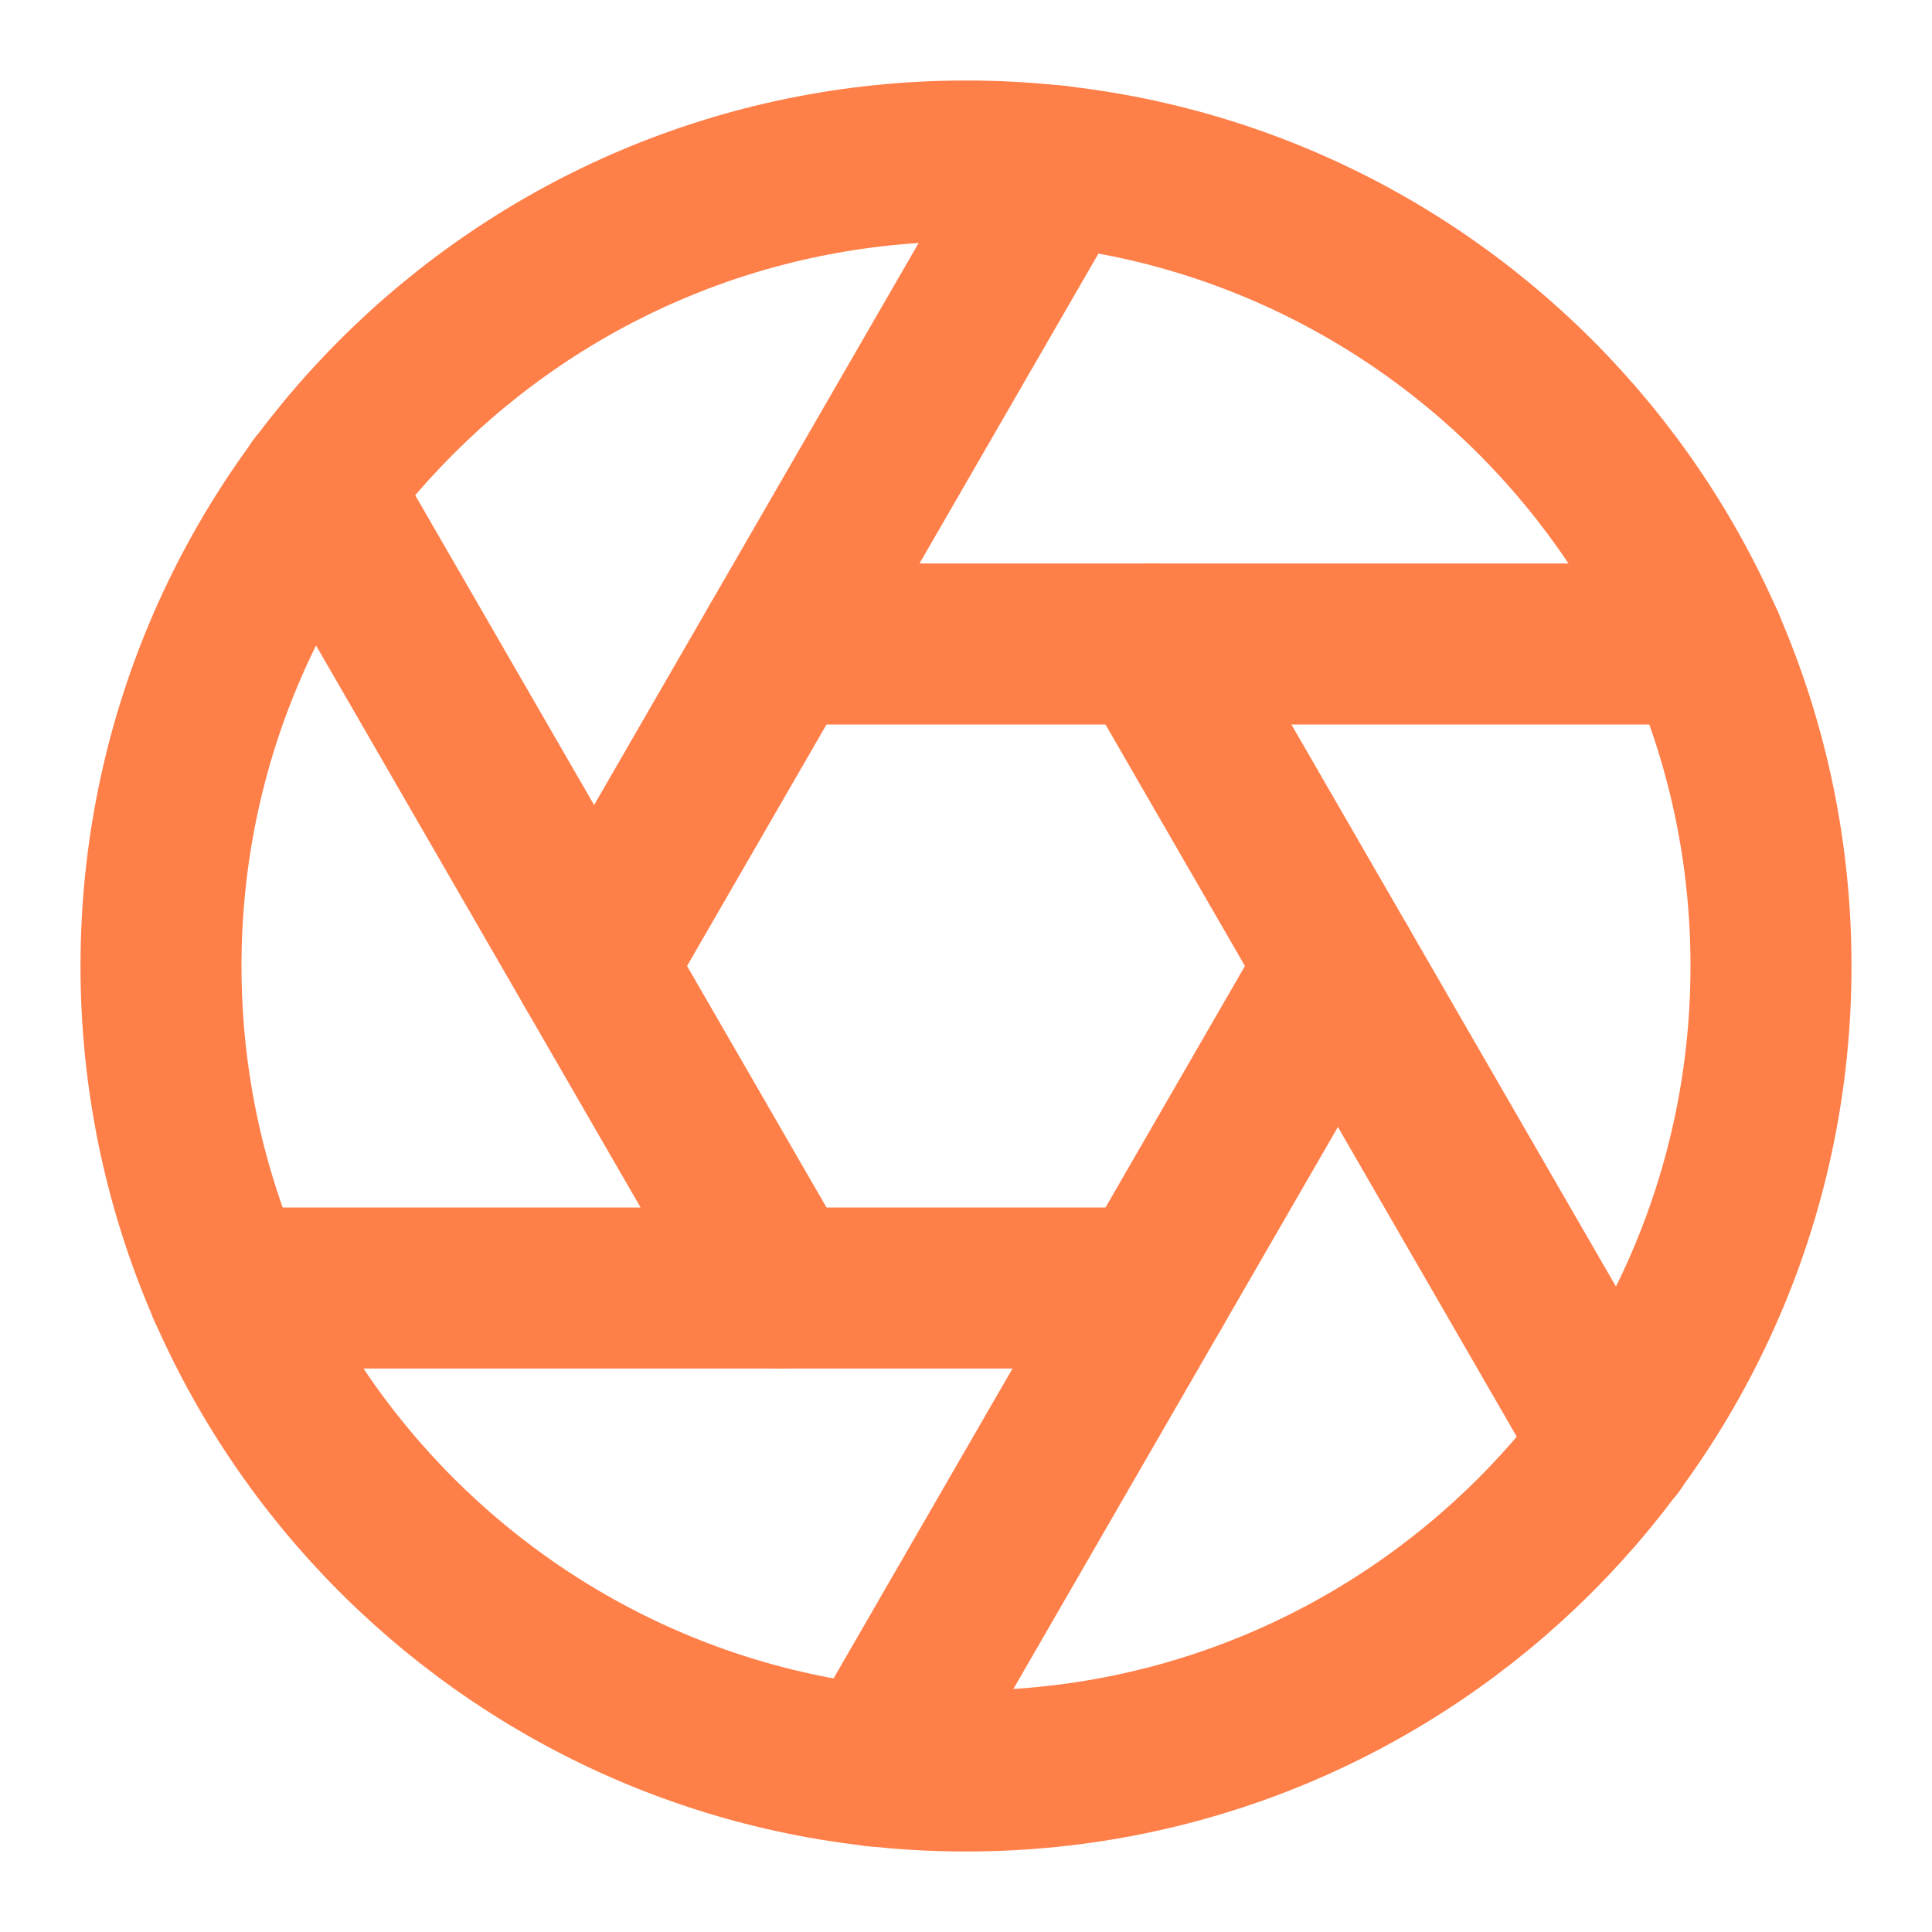
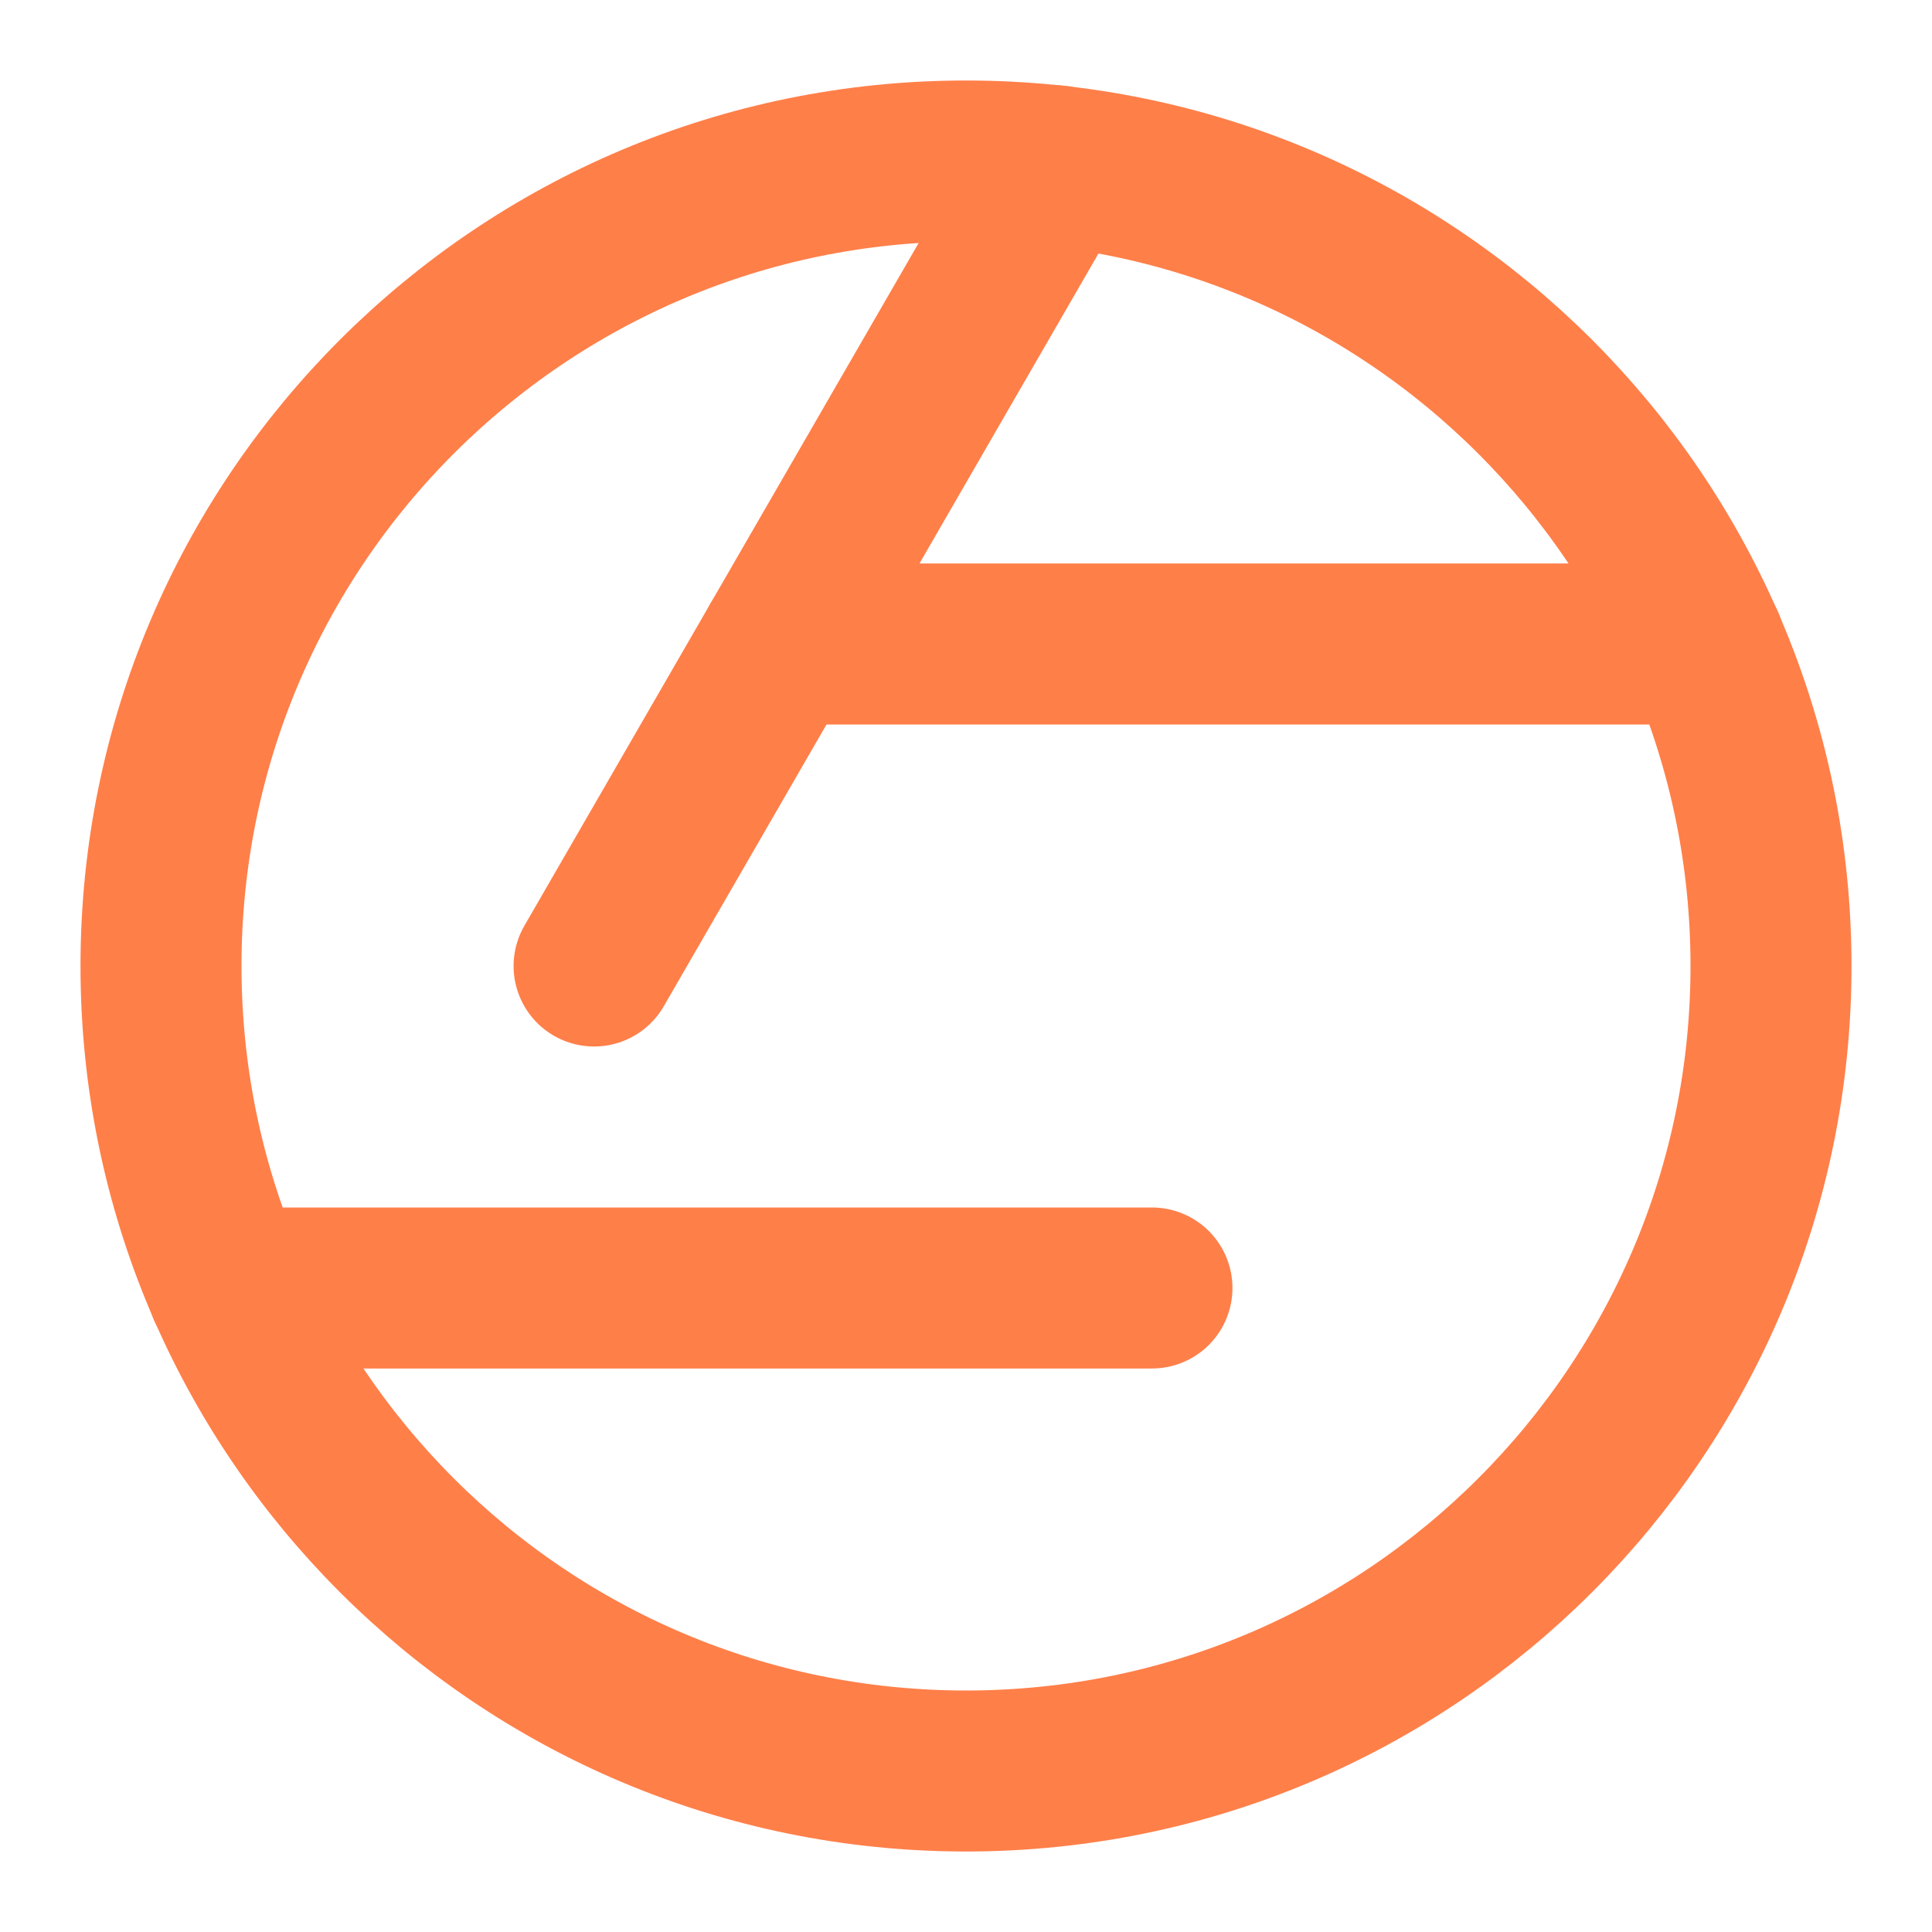
<svg xmlns="http://www.w3.org/2000/svg" width="24" height="24" viewBox="0 0 24 24" fill="none">
  <g id="aperture 1">
    <path id="Vector" d="M12 22C17.523 22 22 17.523 22 12C22 6.477 17.523 2 12 2C6.477 2 2 6.477 2 12C2 17.523 6.477 22 12 22Z" stroke="#FF7F49" stroke-width="2" stroke-linecap="round" stroke-linejoin="round" />
-     <path id="Vector_2" d="M14.31 8L20.05 17.94" stroke="#FF7F49" stroke-width="2" stroke-linecap="round" stroke-linejoin="round" />
    <path id="Vector_3" d="M9.69 8H21.17" stroke="#FF7F49" stroke-width="2" stroke-linecap="round" stroke-linejoin="round" />
    <path id="Vector_4" d="M7.38 12L13.12 2.06" stroke="#FF7F49" stroke-width="2" stroke-linecap="round" stroke-linejoin="round" />
-     <path id="Vector_5" d="M9.69 16L3.95 6.06" stroke="#FF7F49" stroke-width="2" stroke-linecap="round" stroke-linejoin="round" />
    <path id="Vector_6" d="M14.31 16H2.83" stroke="#FF7F49" stroke-width="2" stroke-linecap="round" stroke-linejoin="round" />
-     <path id="Vector_7" d="M16.62 12L10.88 21.94" stroke="#FF7F49" stroke-width="2" stroke-linecap="round" stroke-linejoin="round" />
  </g>
</svg>